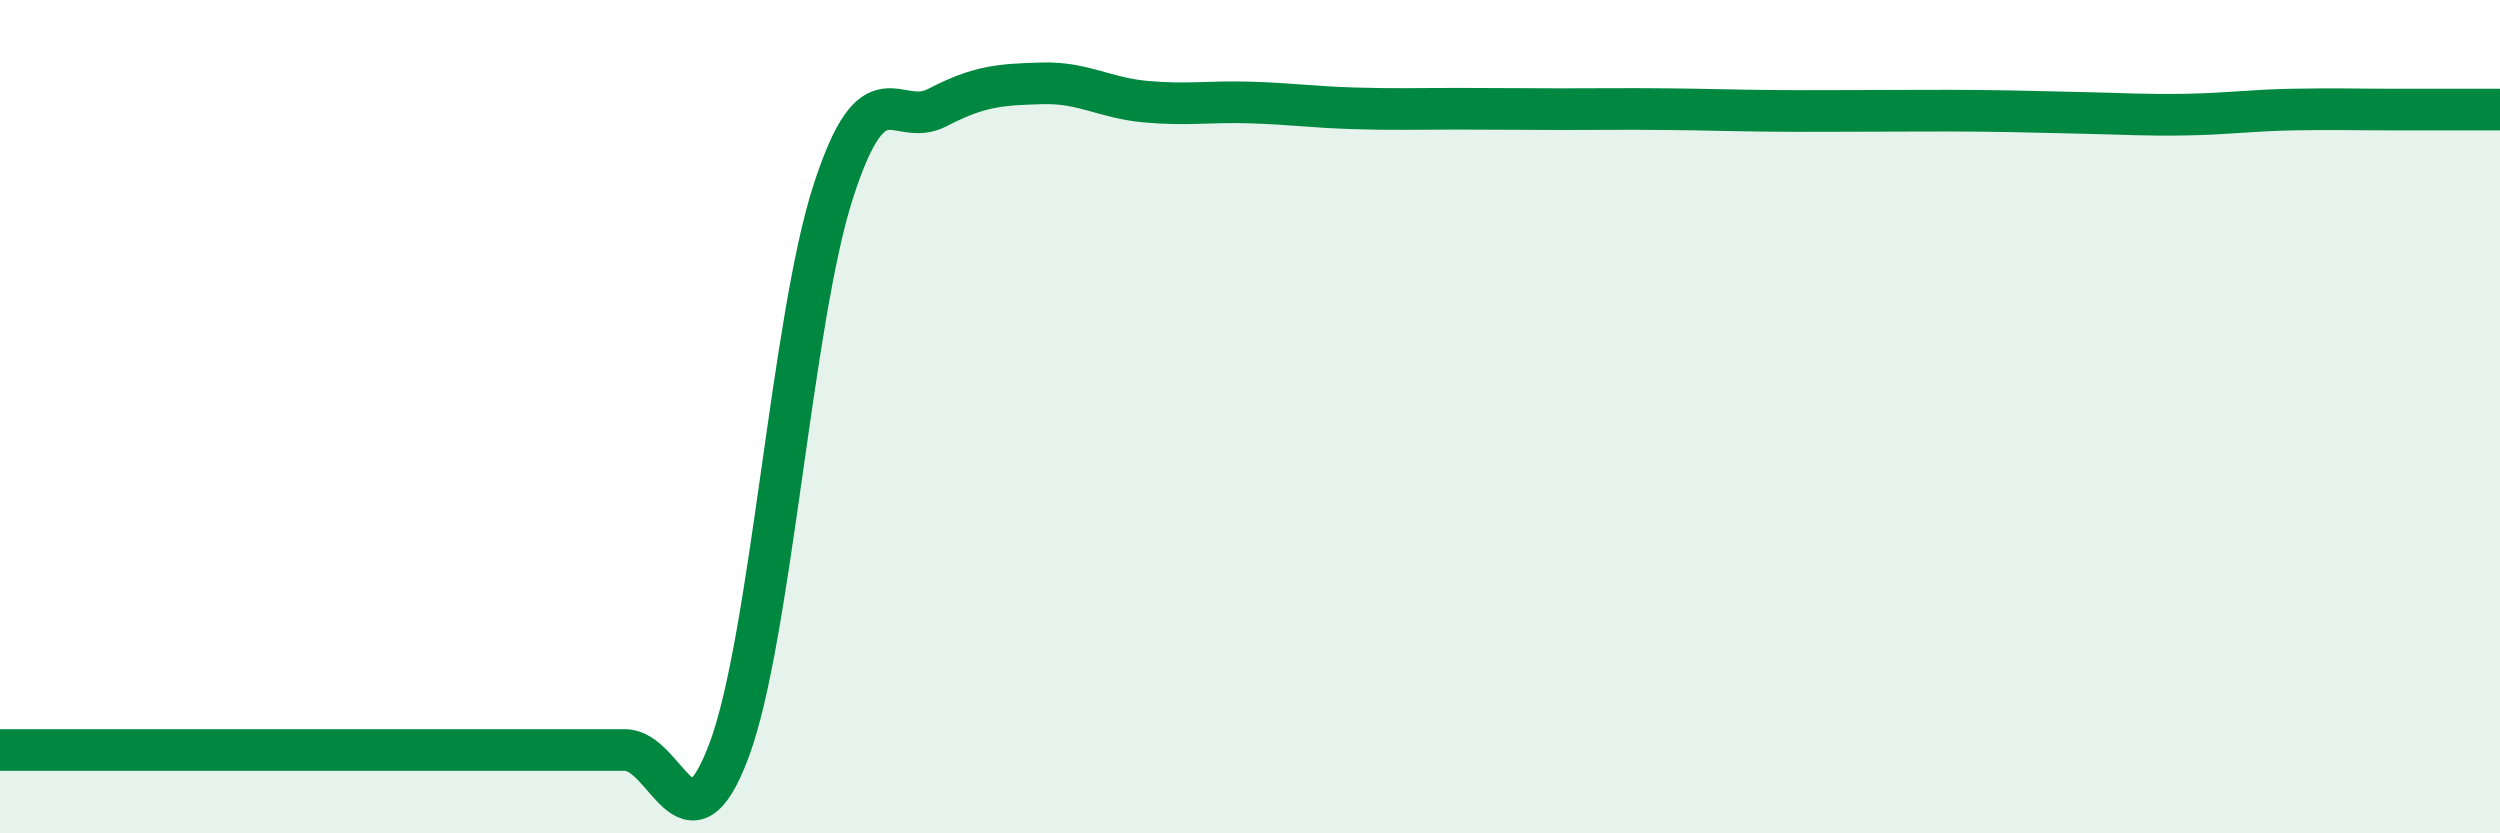
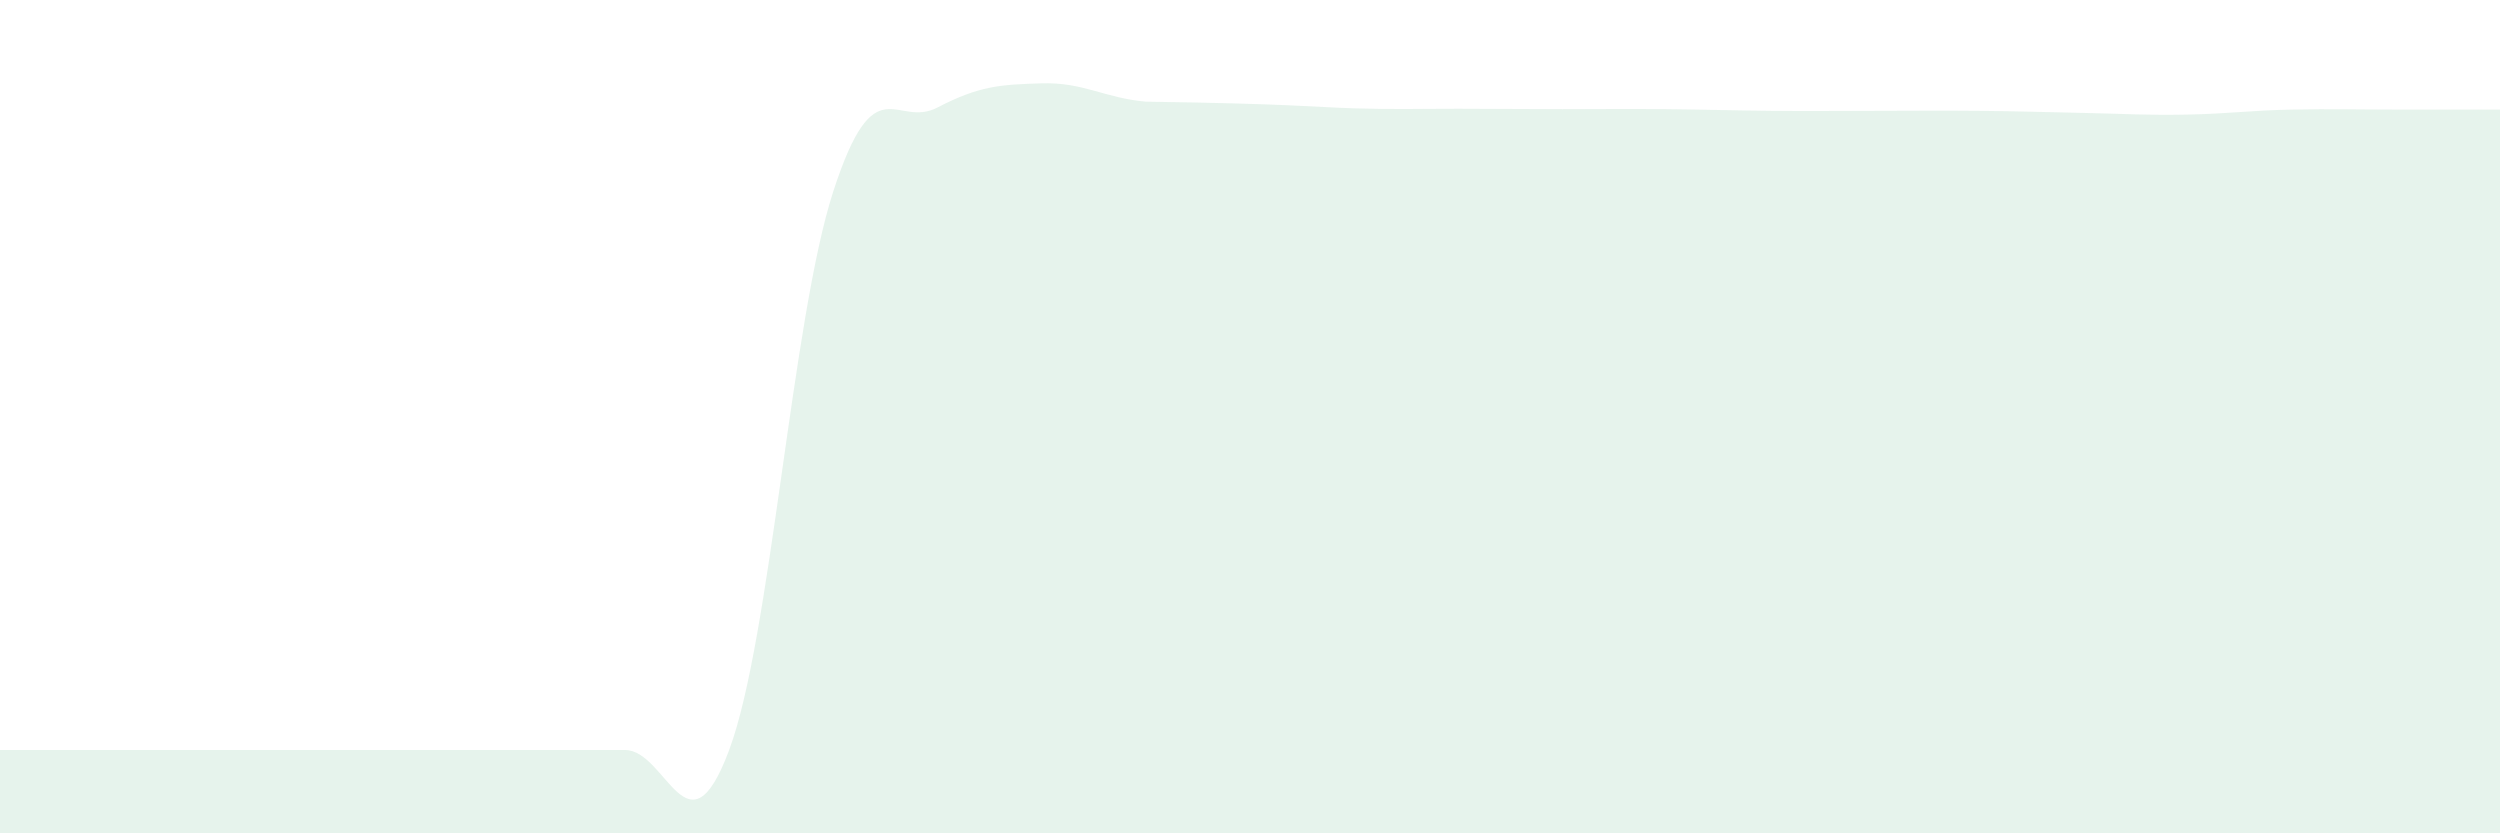
<svg xmlns="http://www.w3.org/2000/svg" width="60" height="20" viewBox="0 0 60 20">
-   <path d="M 0,18 C 0.5,18 1.5,18 2.5,18 C 3.5,18 4,18 5,18 C 6,18 6.5,18 7.5,18 C 8.5,18 9,18 10,18 C 11,18 11.5,18 12.5,18 C 13.5,18 14,18 15,18 C 16,18 16.5,20.68 17.5,18 C 18.5,15.32 19,7.67 20,4.59 C 21,1.51 21.5,3.1 22.5,2.58 C 23.5,2.06 24,2.03 25,2 C 26,1.97 26.5,2.35 27.5,2.44 C 28.5,2.53 29,2.43 30,2.46 C 31,2.49 31.5,2.57 32.5,2.6 C 33.5,2.63 34,2.61 35,2.61 C 36,2.61 36.5,2.62 37.5,2.62 C 38.5,2.62 39,2.61 40,2.62 C 41,2.63 41.5,2.65 42.5,2.66 C 43.5,2.67 44,2.66 45,2.66 C 46,2.66 46.5,2.65 47.5,2.66 C 48.5,2.67 49,2.69 50,2.71 C 51,2.73 51.5,2.77 52.5,2.75 C 53.5,2.73 54,2.65 55,2.63 C 56,2.61 56.5,2.63 57.5,2.63 C 58.5,2.63 59.5,2.63 60,2.63L60 20L0 20Z" fill="#008740" opacity="0.1" stroke-linecap="round" stroke-linejoin="round" />
-   <path d="M 0,18 C 0.5,18 1.5,18 2.5,18 C 3.5,18 4,18 5,18 C 6,18 6.5,18 7.5,18 C 8.5,18 9,18 10,18 C 11,18 11.5,18 12.5,18 C 13.5,18 14,18 15,18 C 16,18 16.5,20.68 17.5,18 C 18.5,15.32 19,7.67 20,4.59 C 21,1.51 21.5,3.1 22.5,2.58 C 23.5,2.06 24,2.03 25,2 C 26,1.97 26.5,2.35 27.5,2.44 C 28.5,2.53 29,2.43 30,2.46 C 31,2.49 31.5,2.57 32.5,2.6 C 33.5,2.63 34,2.61 35,2.61 C 36,2.61 36.5,2.62 37.5,2.62 C 38.5,2.62 39,2.61 40,2.62 C 41,2.63 41.5,2.65 42.5,2.66 C 43.5,2.67 44,2.66 45,2.66 C 46,2.66 46.5,2.65 47.5,2.66 C 48.5,2.67 49,2.69 50,2.71 C 51,2.73 51.5,2.77 52.5,2.75 C 53.5,2.73 54,2.65 55,2.63 C 56,2.61 56.5,2.63 57.5,2.63 C 58.5,2.63 59.5,2.63 60,2.63" stroke="#008740" stroke-width="1" fill="none" stroke-linecap="round" stroke-linejoin="round" />
+   <path d="M 0,18 C 0.5,18 1.5,18 2.5,18 C 3.5,18 4,18 5,18 C 6,18 6.5,18 7.5,18 C 8.5,18 9,18 10,18 C 11,18 11.5,18 12.5,18 C 13.5,18 14,18 15,18 C 16,18 16.5,20.68 17.5,18 C 18.5,15.32 19,7.67 20,4.59 C 21,1.51 21.5,3.1 22.5,2.58 C 23.5,2.06 24,2.03 25,2 C 26,1.97 26.5,2.35 27.5,2.44 C 31,2.49 31.5,2.57 32.5,2.6 C 33.5,2.63 34,2.61 35,2.61 C 36,2.61 36.5,2.62 37.5,2.62 C 38.5,2.62 39,2.61 40,2.62 C 41,2.63 41.5,2.65 42.5,2.66 C 43.5,2.67 44,2.66 45,2.66 C 46,2.66 46.5,2.65 47.5,2.66 C 48.5,2.67 49,2.69 50,2.71 C 51,2.73 51.5,2.77 52.5,2.75 C 53.5,2.73 54,2.65 55,2.63 C 56,2.61 56.5,2.63 57.5,2.63 C 58.5,2.63 59.5,2.63 60,2.63L60 20L0 20Z" fill="#008740" opacity="0.1" stroke-linecap="round" stroke-linejoin="round" />
</svg>